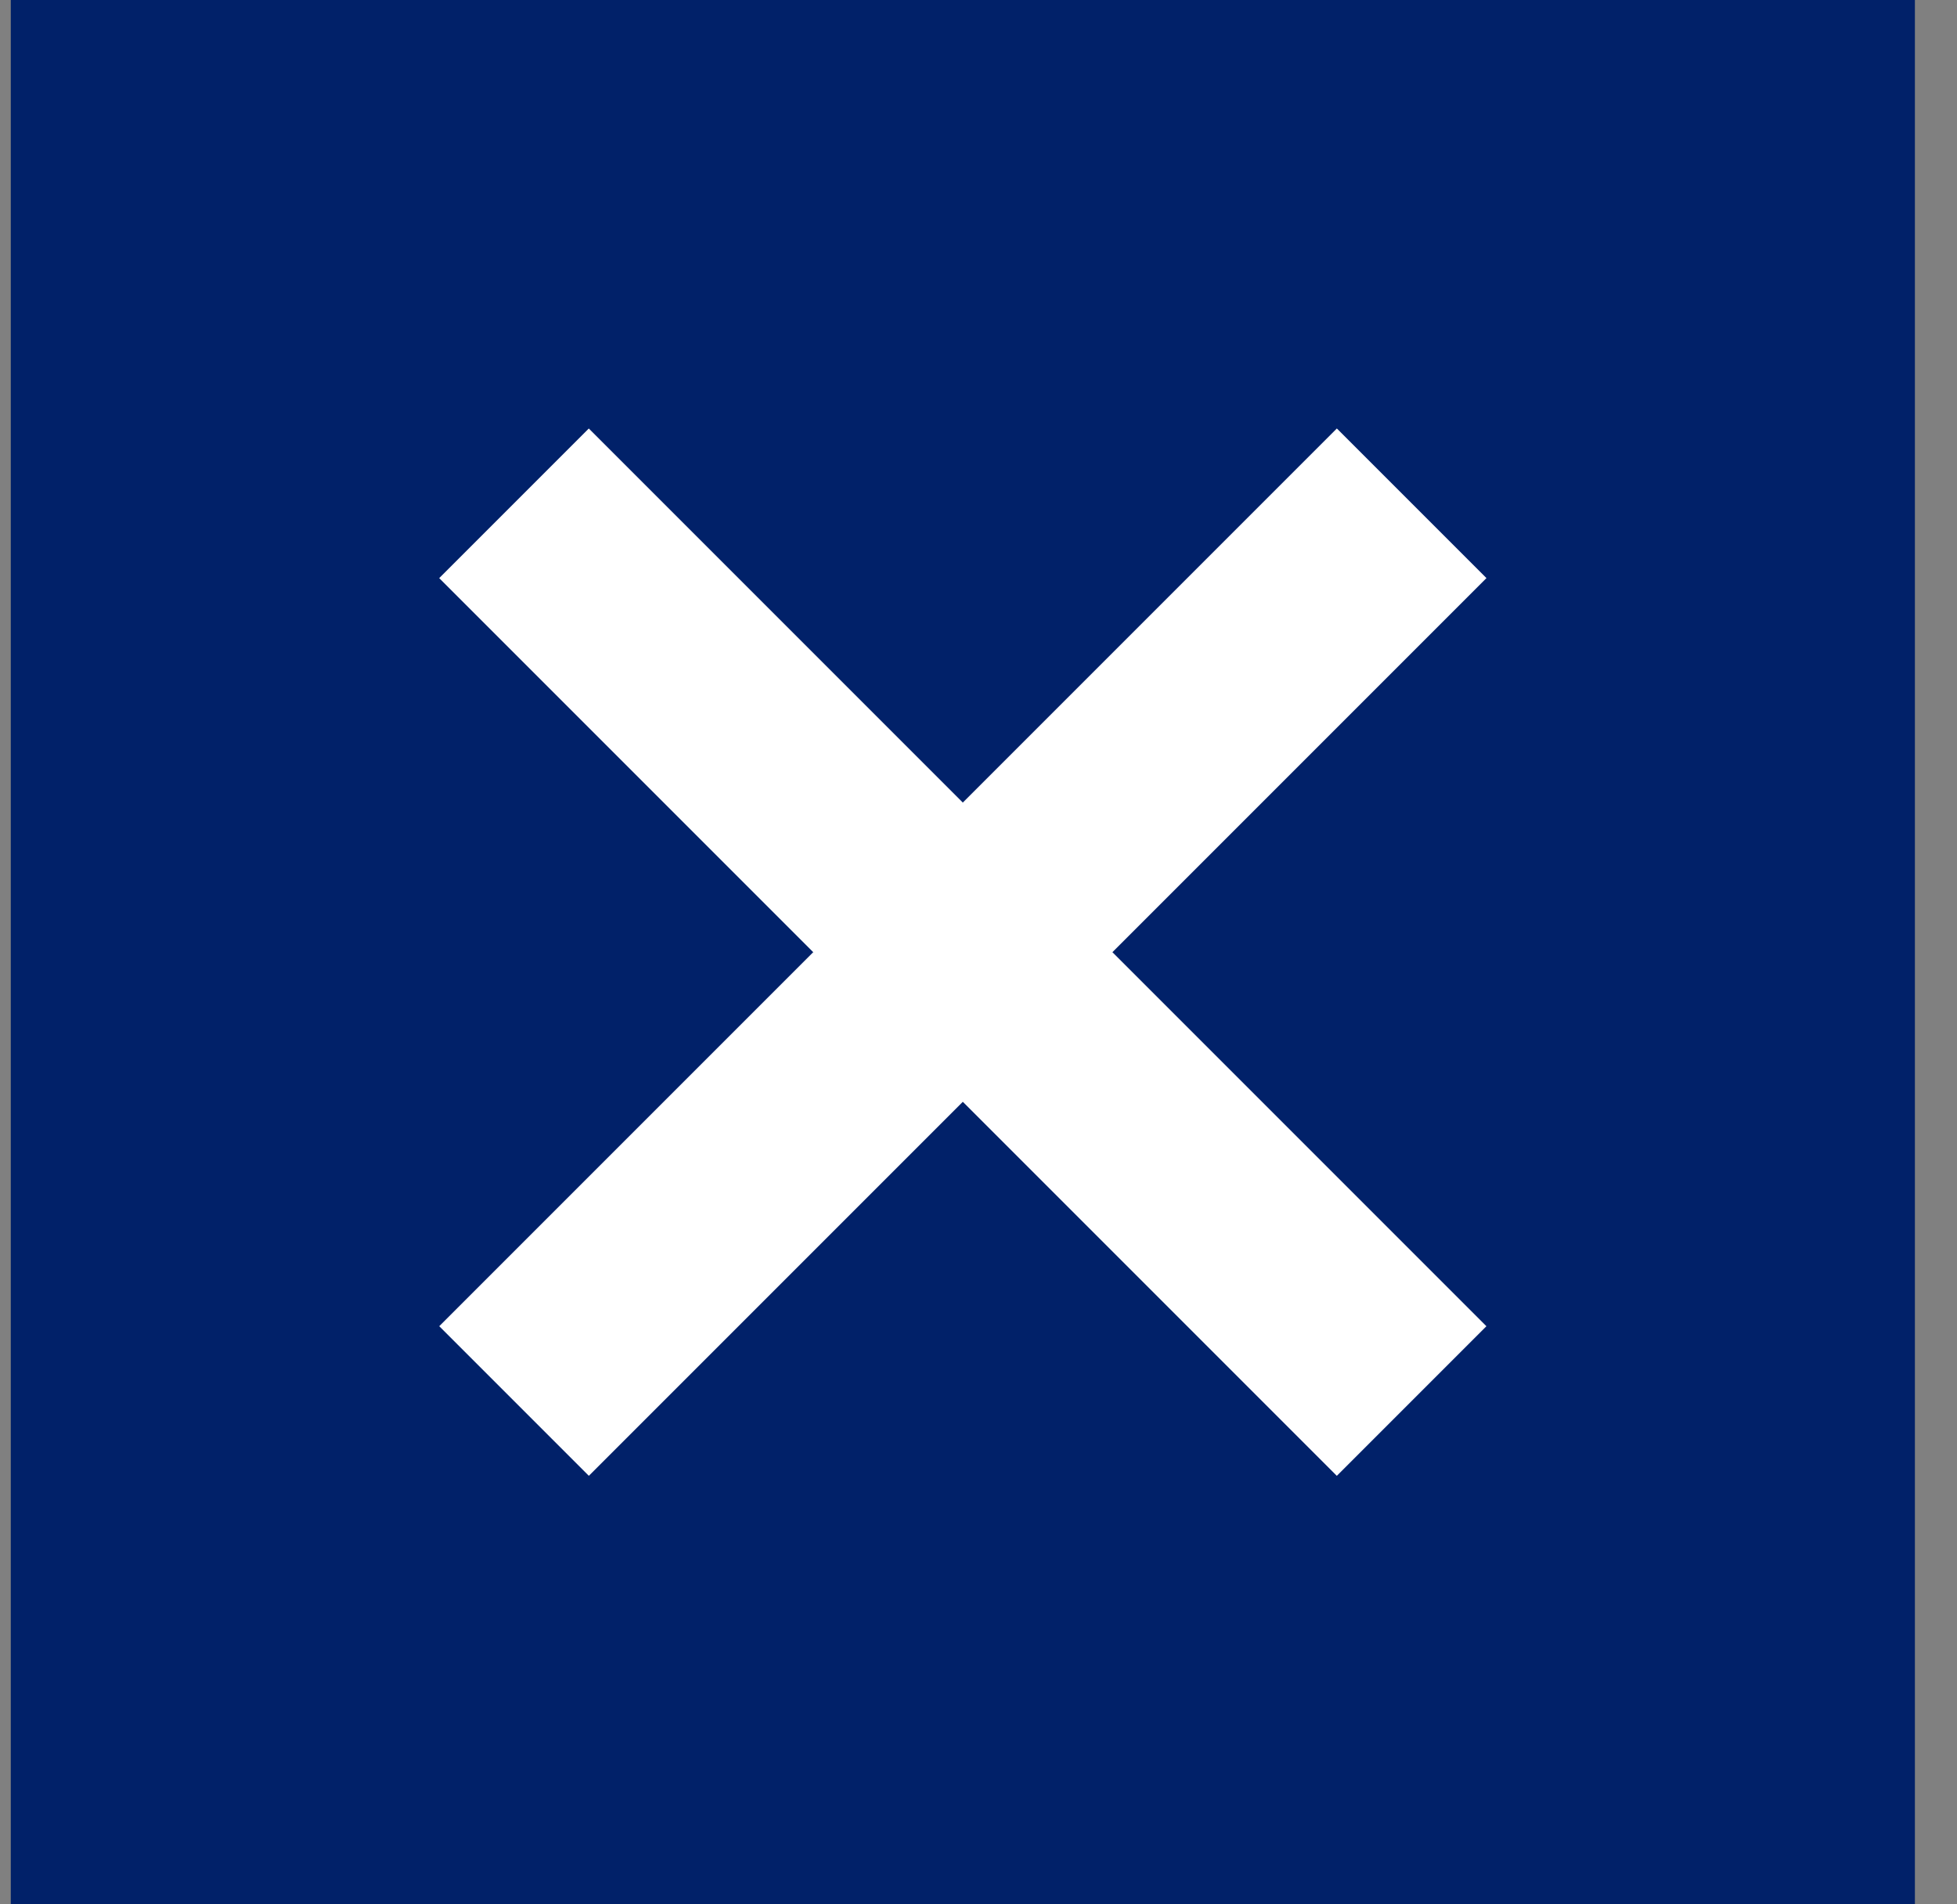
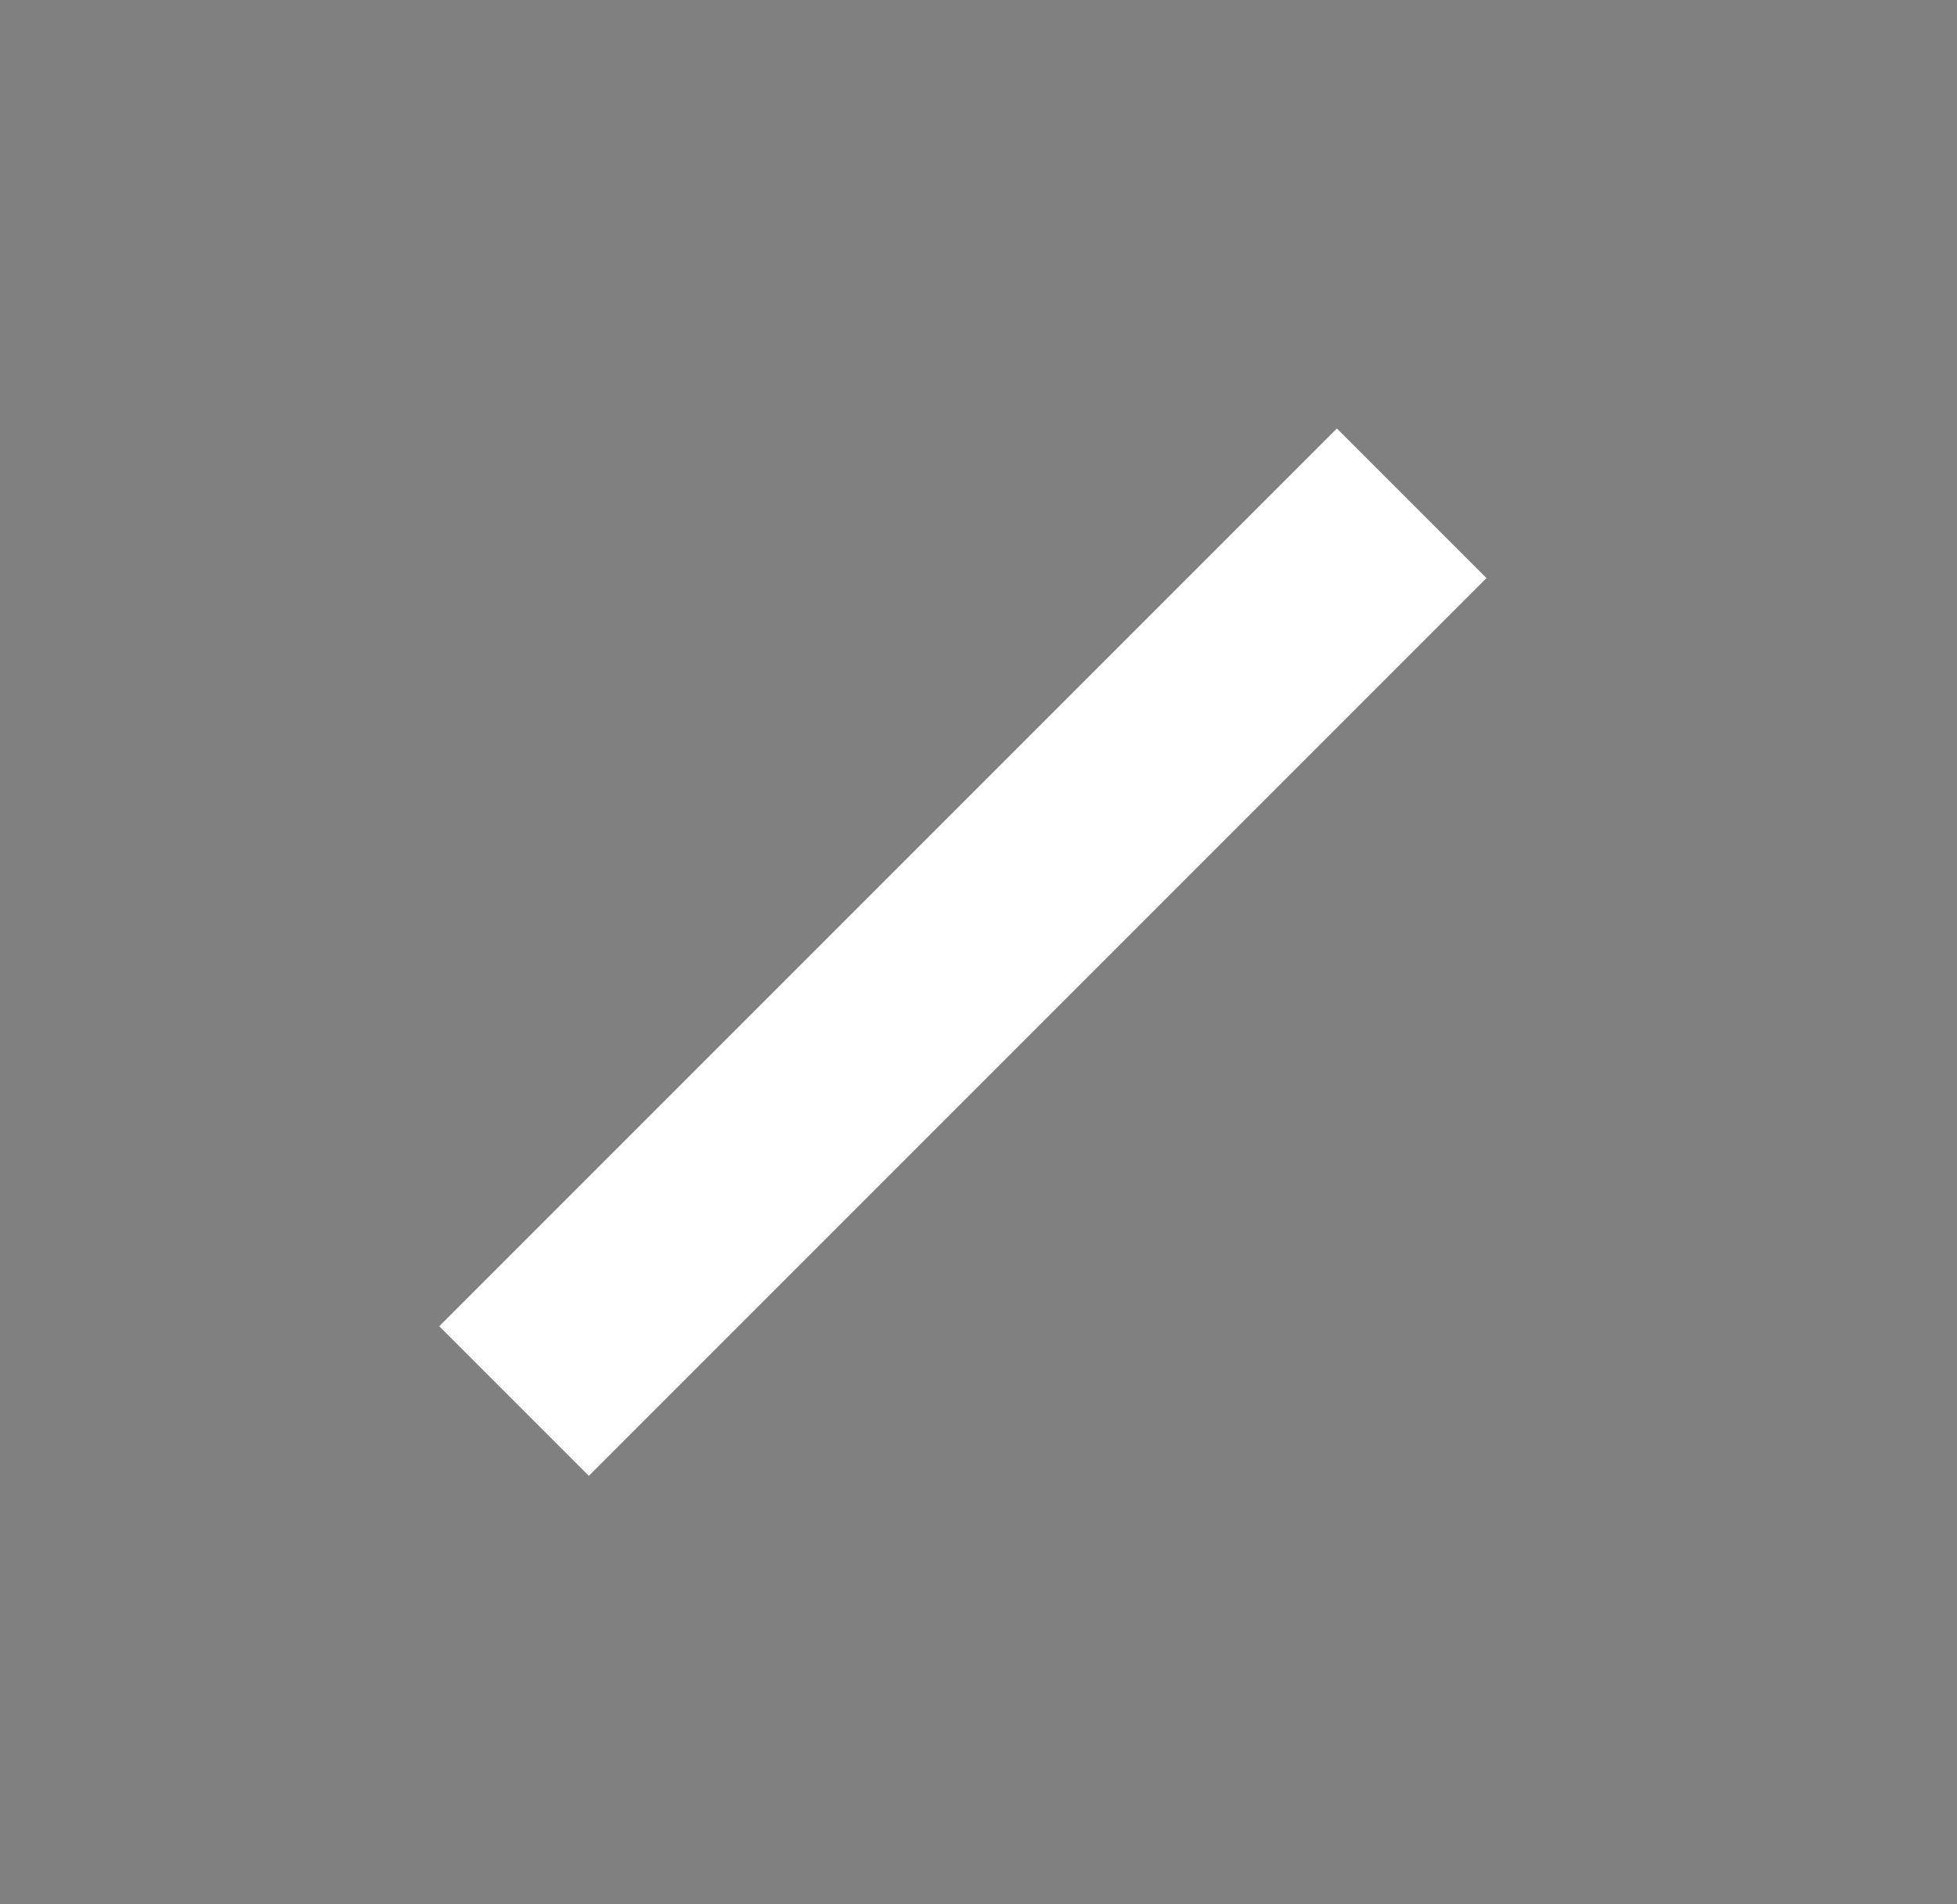
<svg xmlns="http://www.w3.org/2000/svg" width="37" height="36" viewBox="0 0 37 36" fill="none">
  <rect x="0" y="0" width="37" height="36" fill="#808080" stroke="none" />
-   <path d="M36.204 0H0.204V36H36.204V0Z" fill="#012169" />
-   <rect x="9.011" y="10.929" width="3" height="23" transform="rotate(-45 9.011 10.929)" fill="white" stroke="white" />
+   <path d="M36.204 0H0.204V36V0Z" fill="#012169" />
  <rect x="11.133" y="27.192" width="3" height="23" transform="rotate(-135 11.133 27.192)" fill="white" stroke="white" />
</svg>